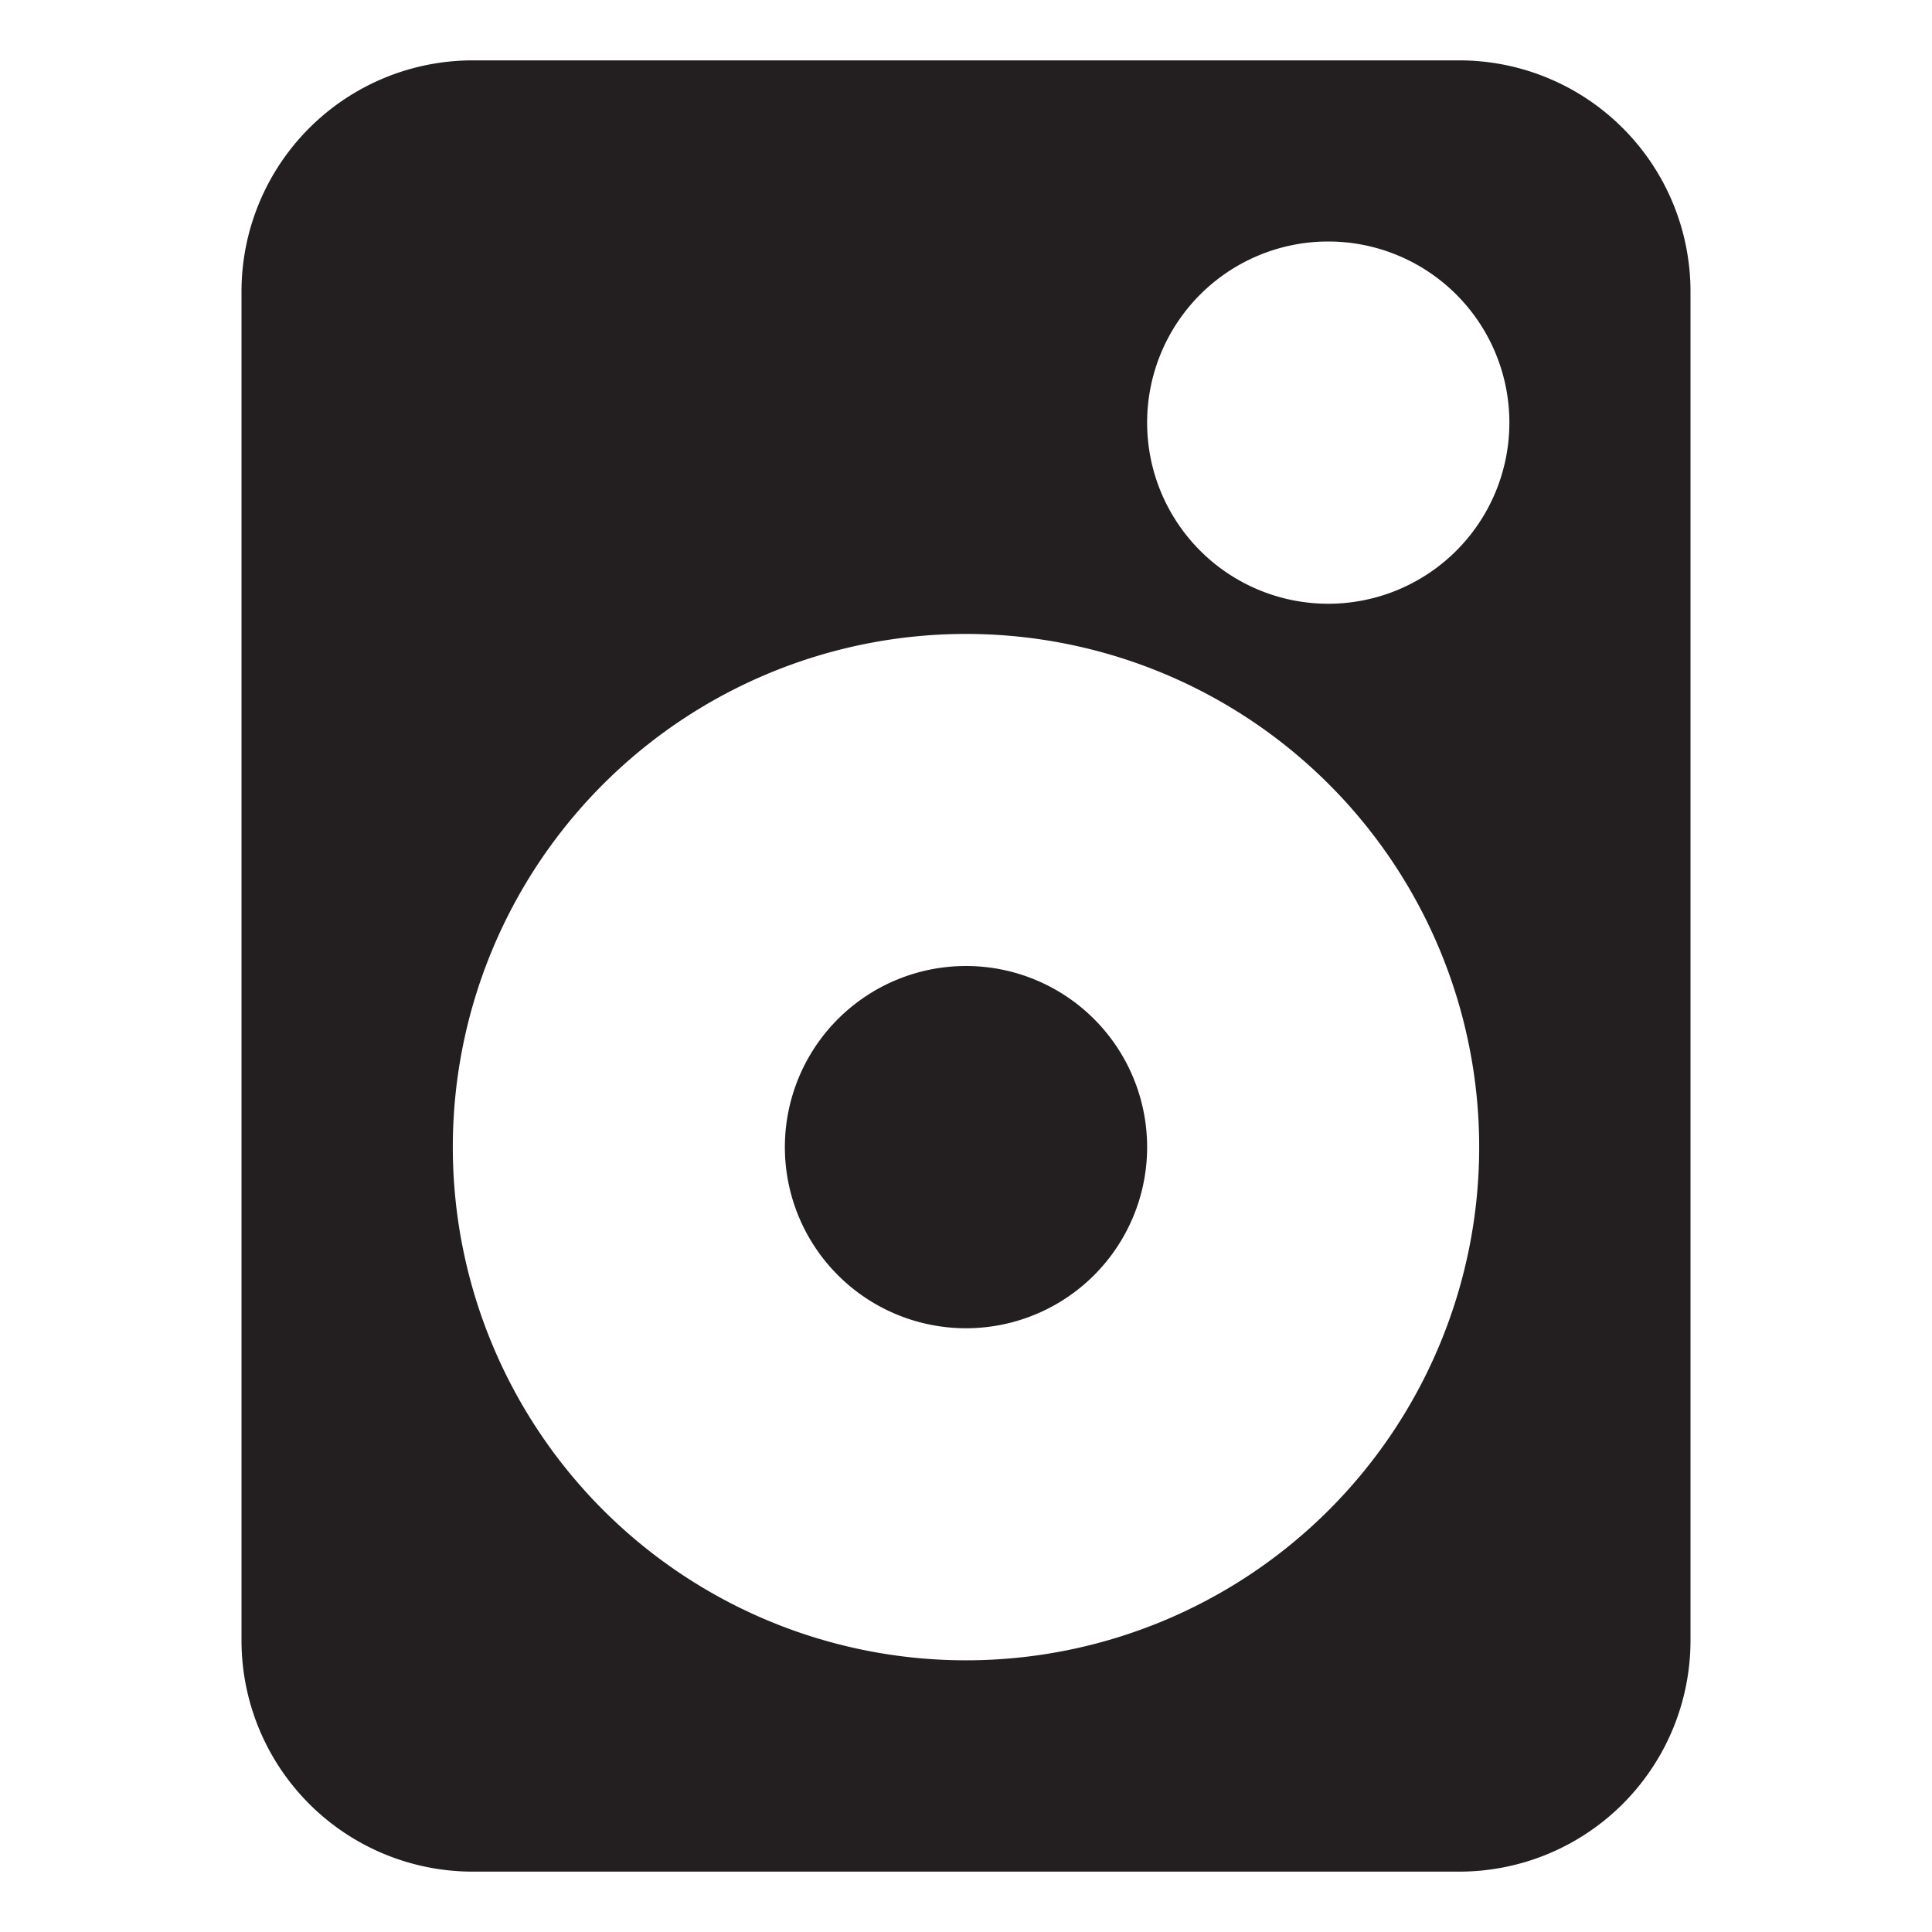
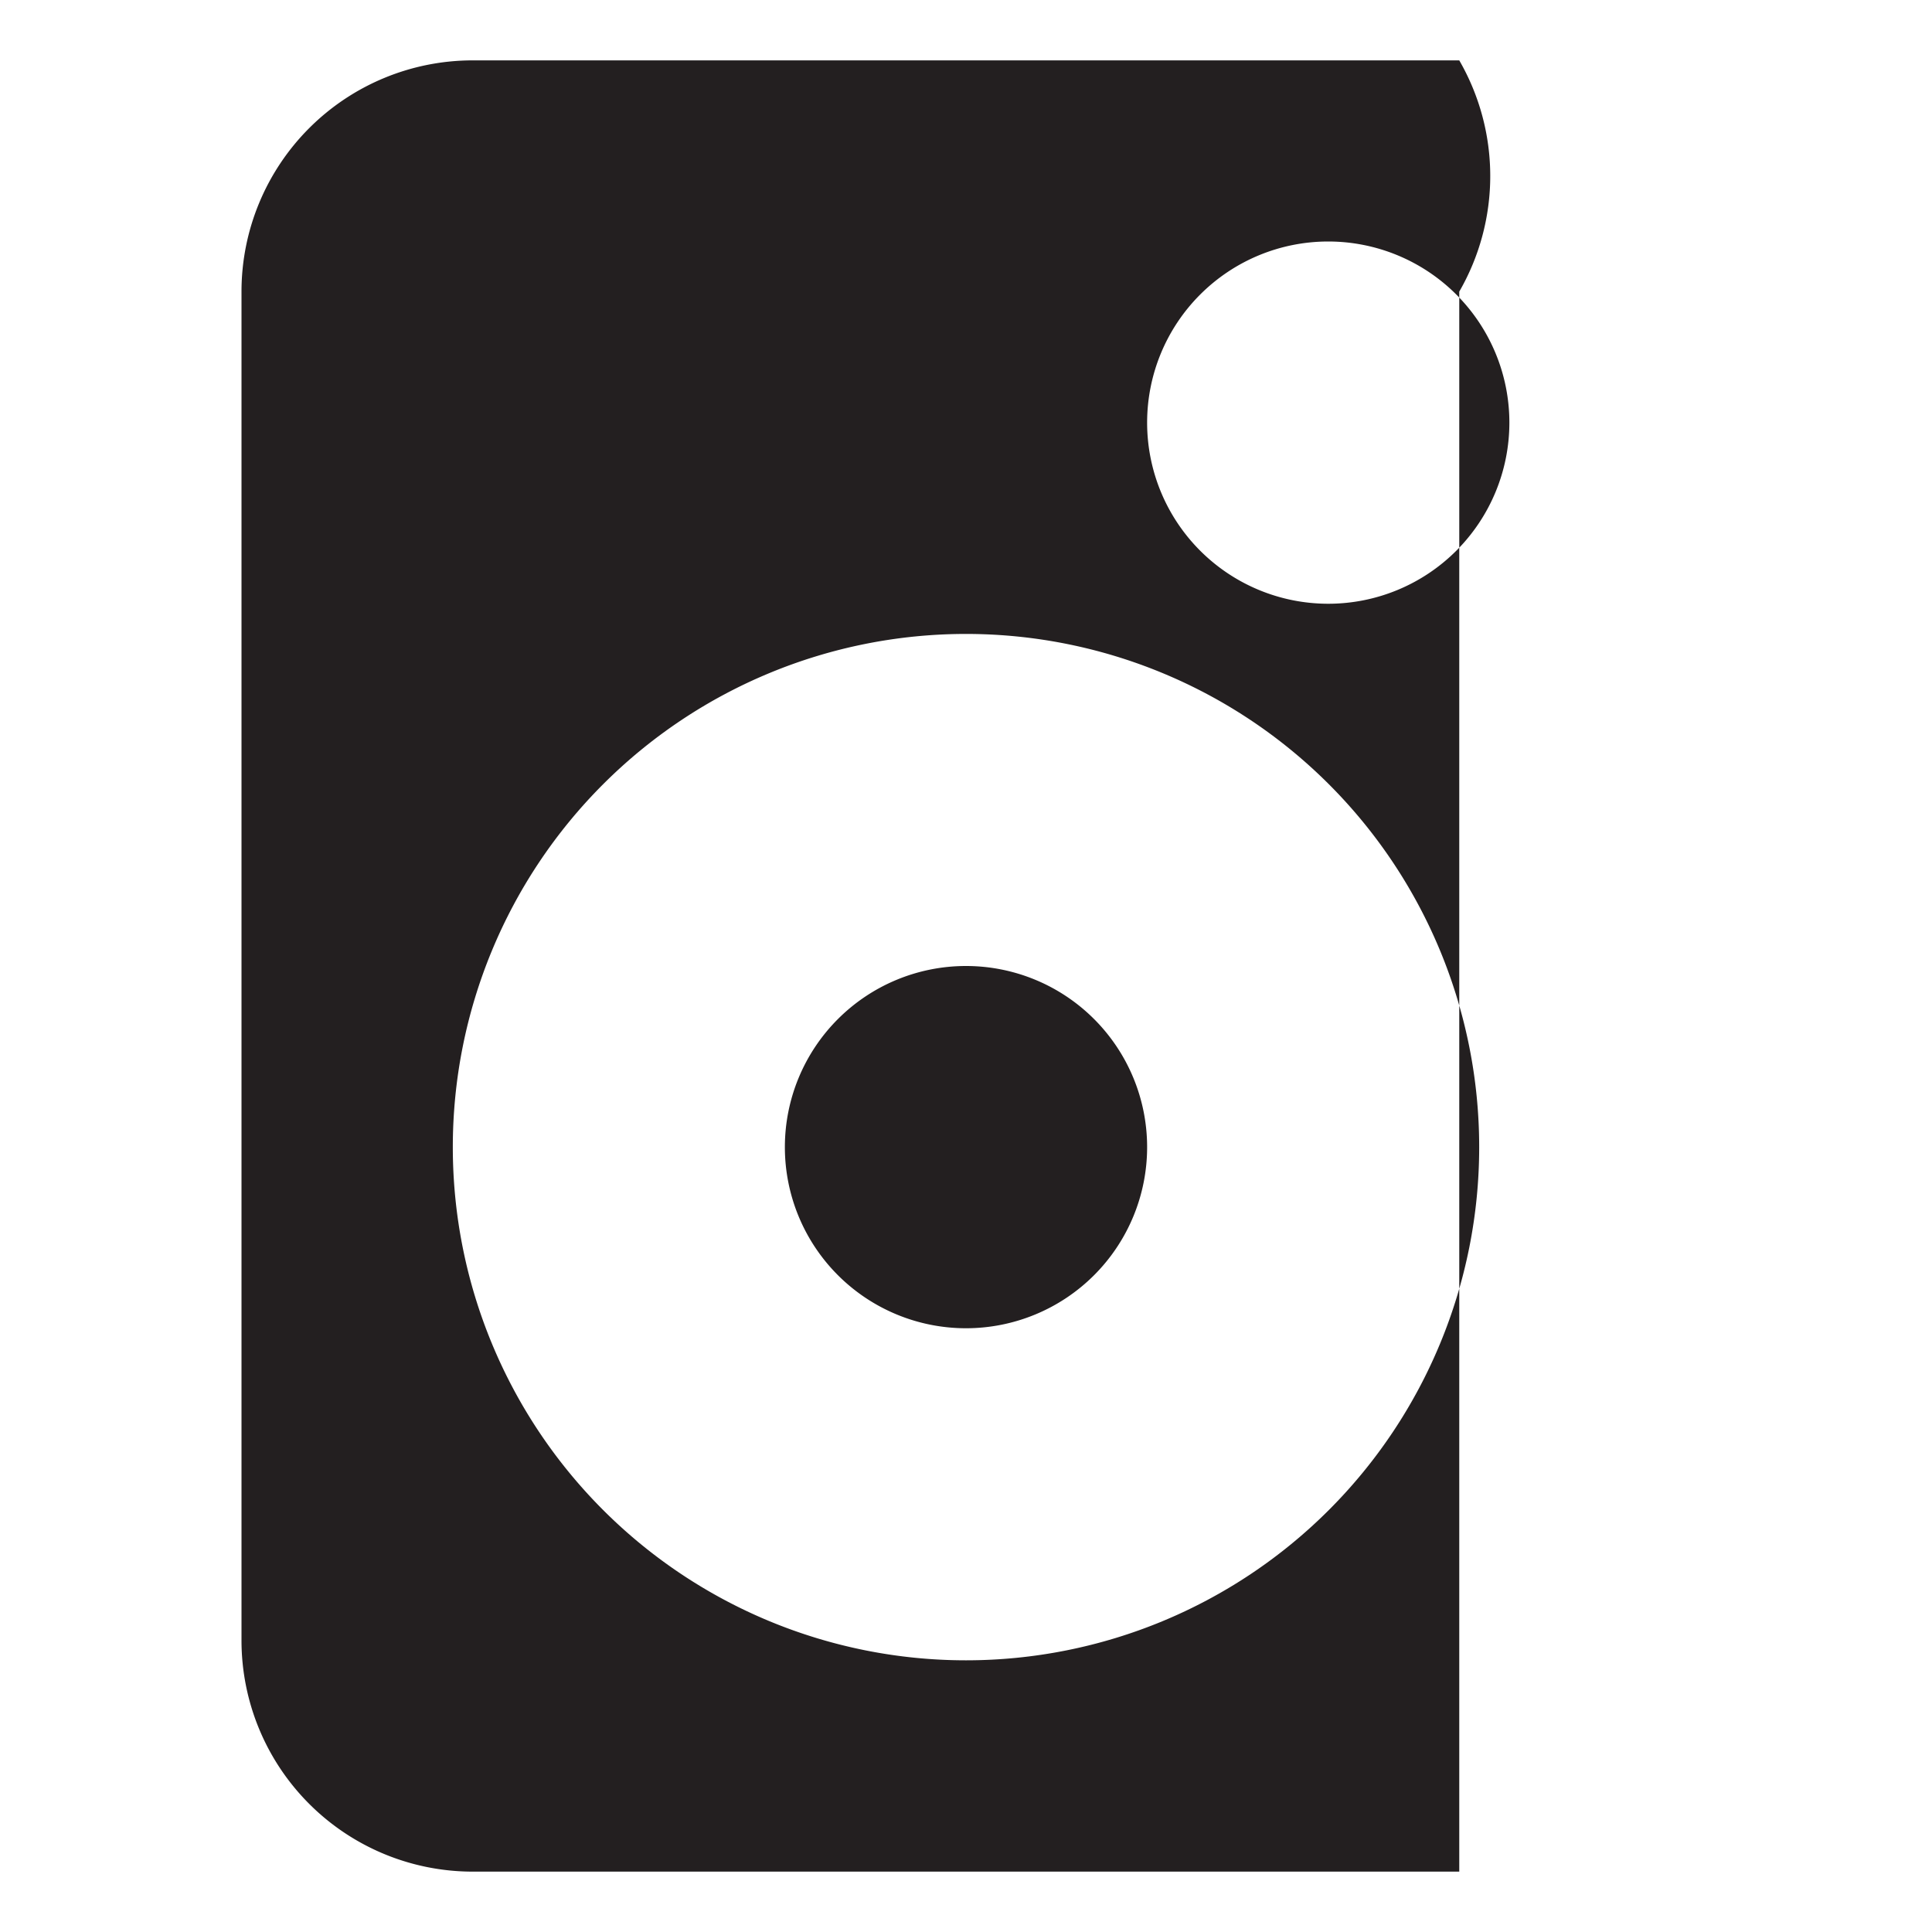
<svg xmlns="http://www.w3.org/2000/svg" class="svg-icon" style="width: 1em; height: 1em;vertical-align: middle;fill: currentColor;overflow: hidden;" viewBox="0 0 1024 1024" version="1.1">
-   <path d="M512 512a96 96 0 1 0 96 96 96 96 0 0 0-96-96z m261.44-480H250.56A122.56 122.56 0 0 0 128 154.56v714.88A122.56 122.56 0 0 0 250.56 992h522.88A122.56 122.56 0 0 0 896 869.44V154.56A122.56 122.56 0 0 0 773.44 32zM512 880a272 272 0 1 1 272-272 272 272 0 0 1-272 272zM704 320a96 96 0 1 1 96-96 96 96 0 0 1-96 96z" fill="#231F20" />
+   <path d="M512 512a96 96 0 1 0 96 96 96 96 0 0 0-96-96z m261.44-480H250.56A122.56 122.56 0 0 0 128 154.56v714.88A122.56 122.56 0 0 0 250.56 992h522.88V154.56A122.56 122.56 0 0 0 773.44 32zM512 880a272 272 0 1 1 272-272 272 272 0 0 1-272 272zM704 320a96 96 0 1 1 96-96 96 96 0 0 1-96 96z" fill="#231F20" />
</svg>